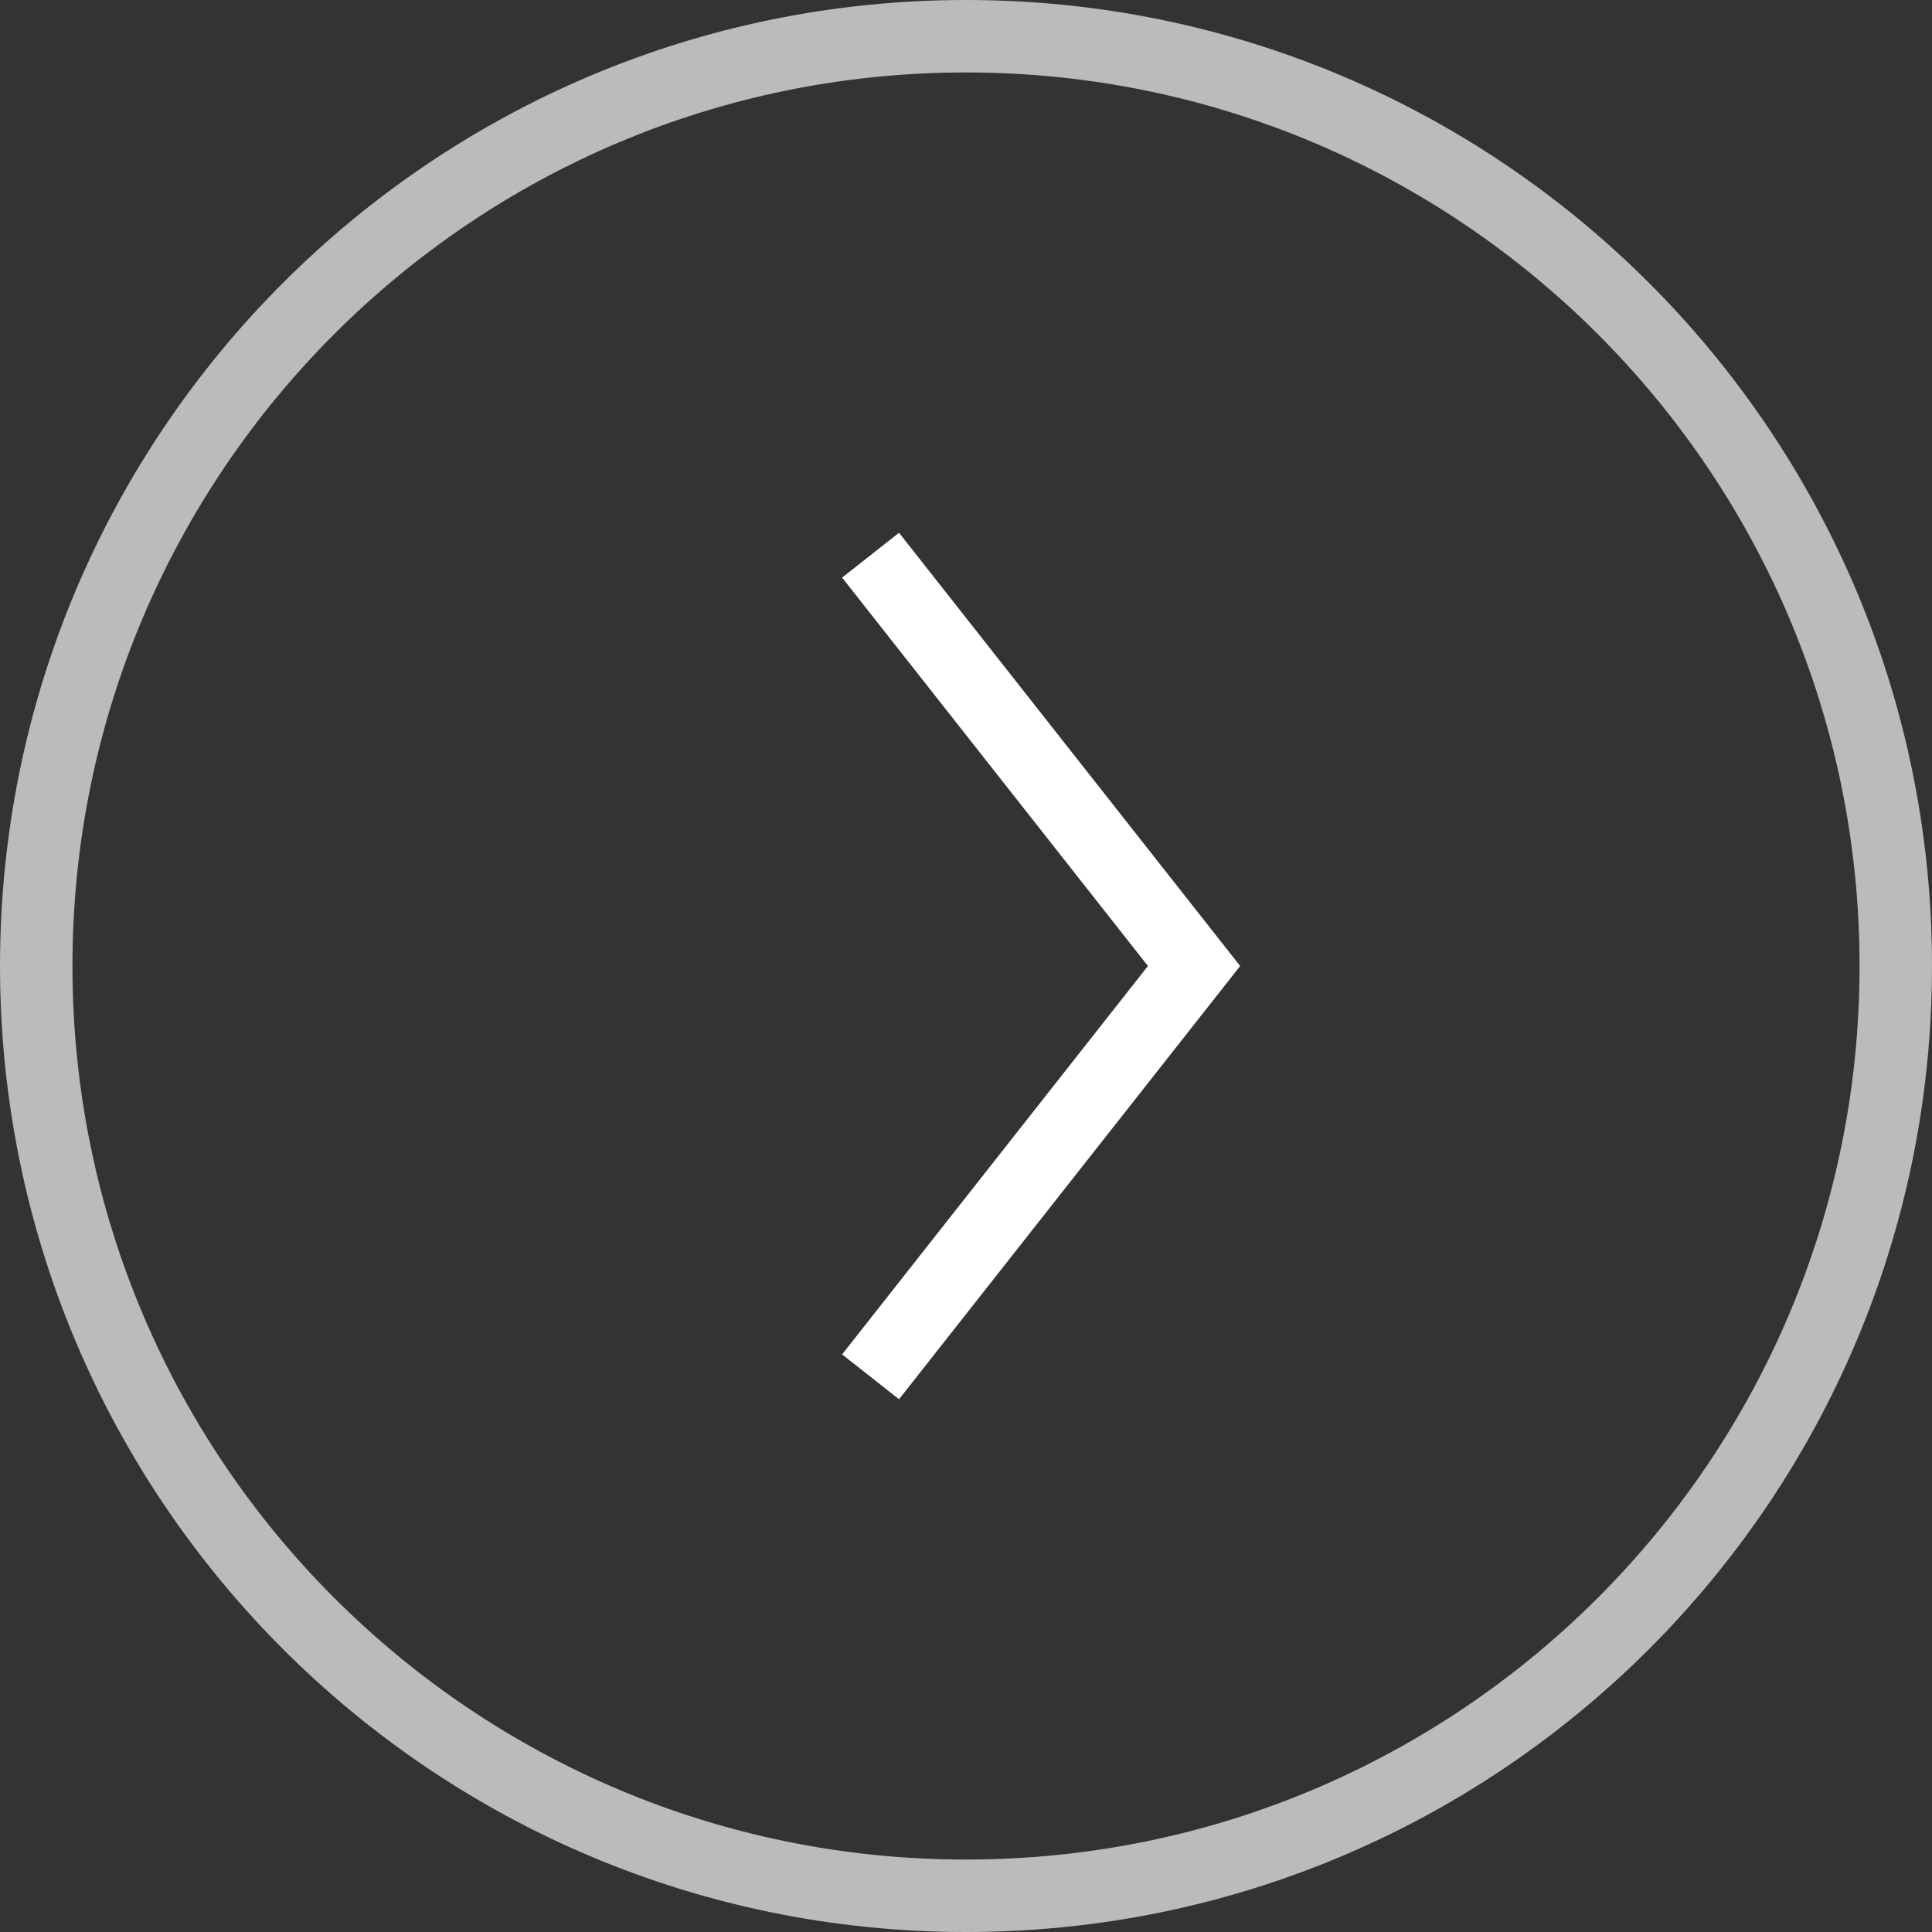
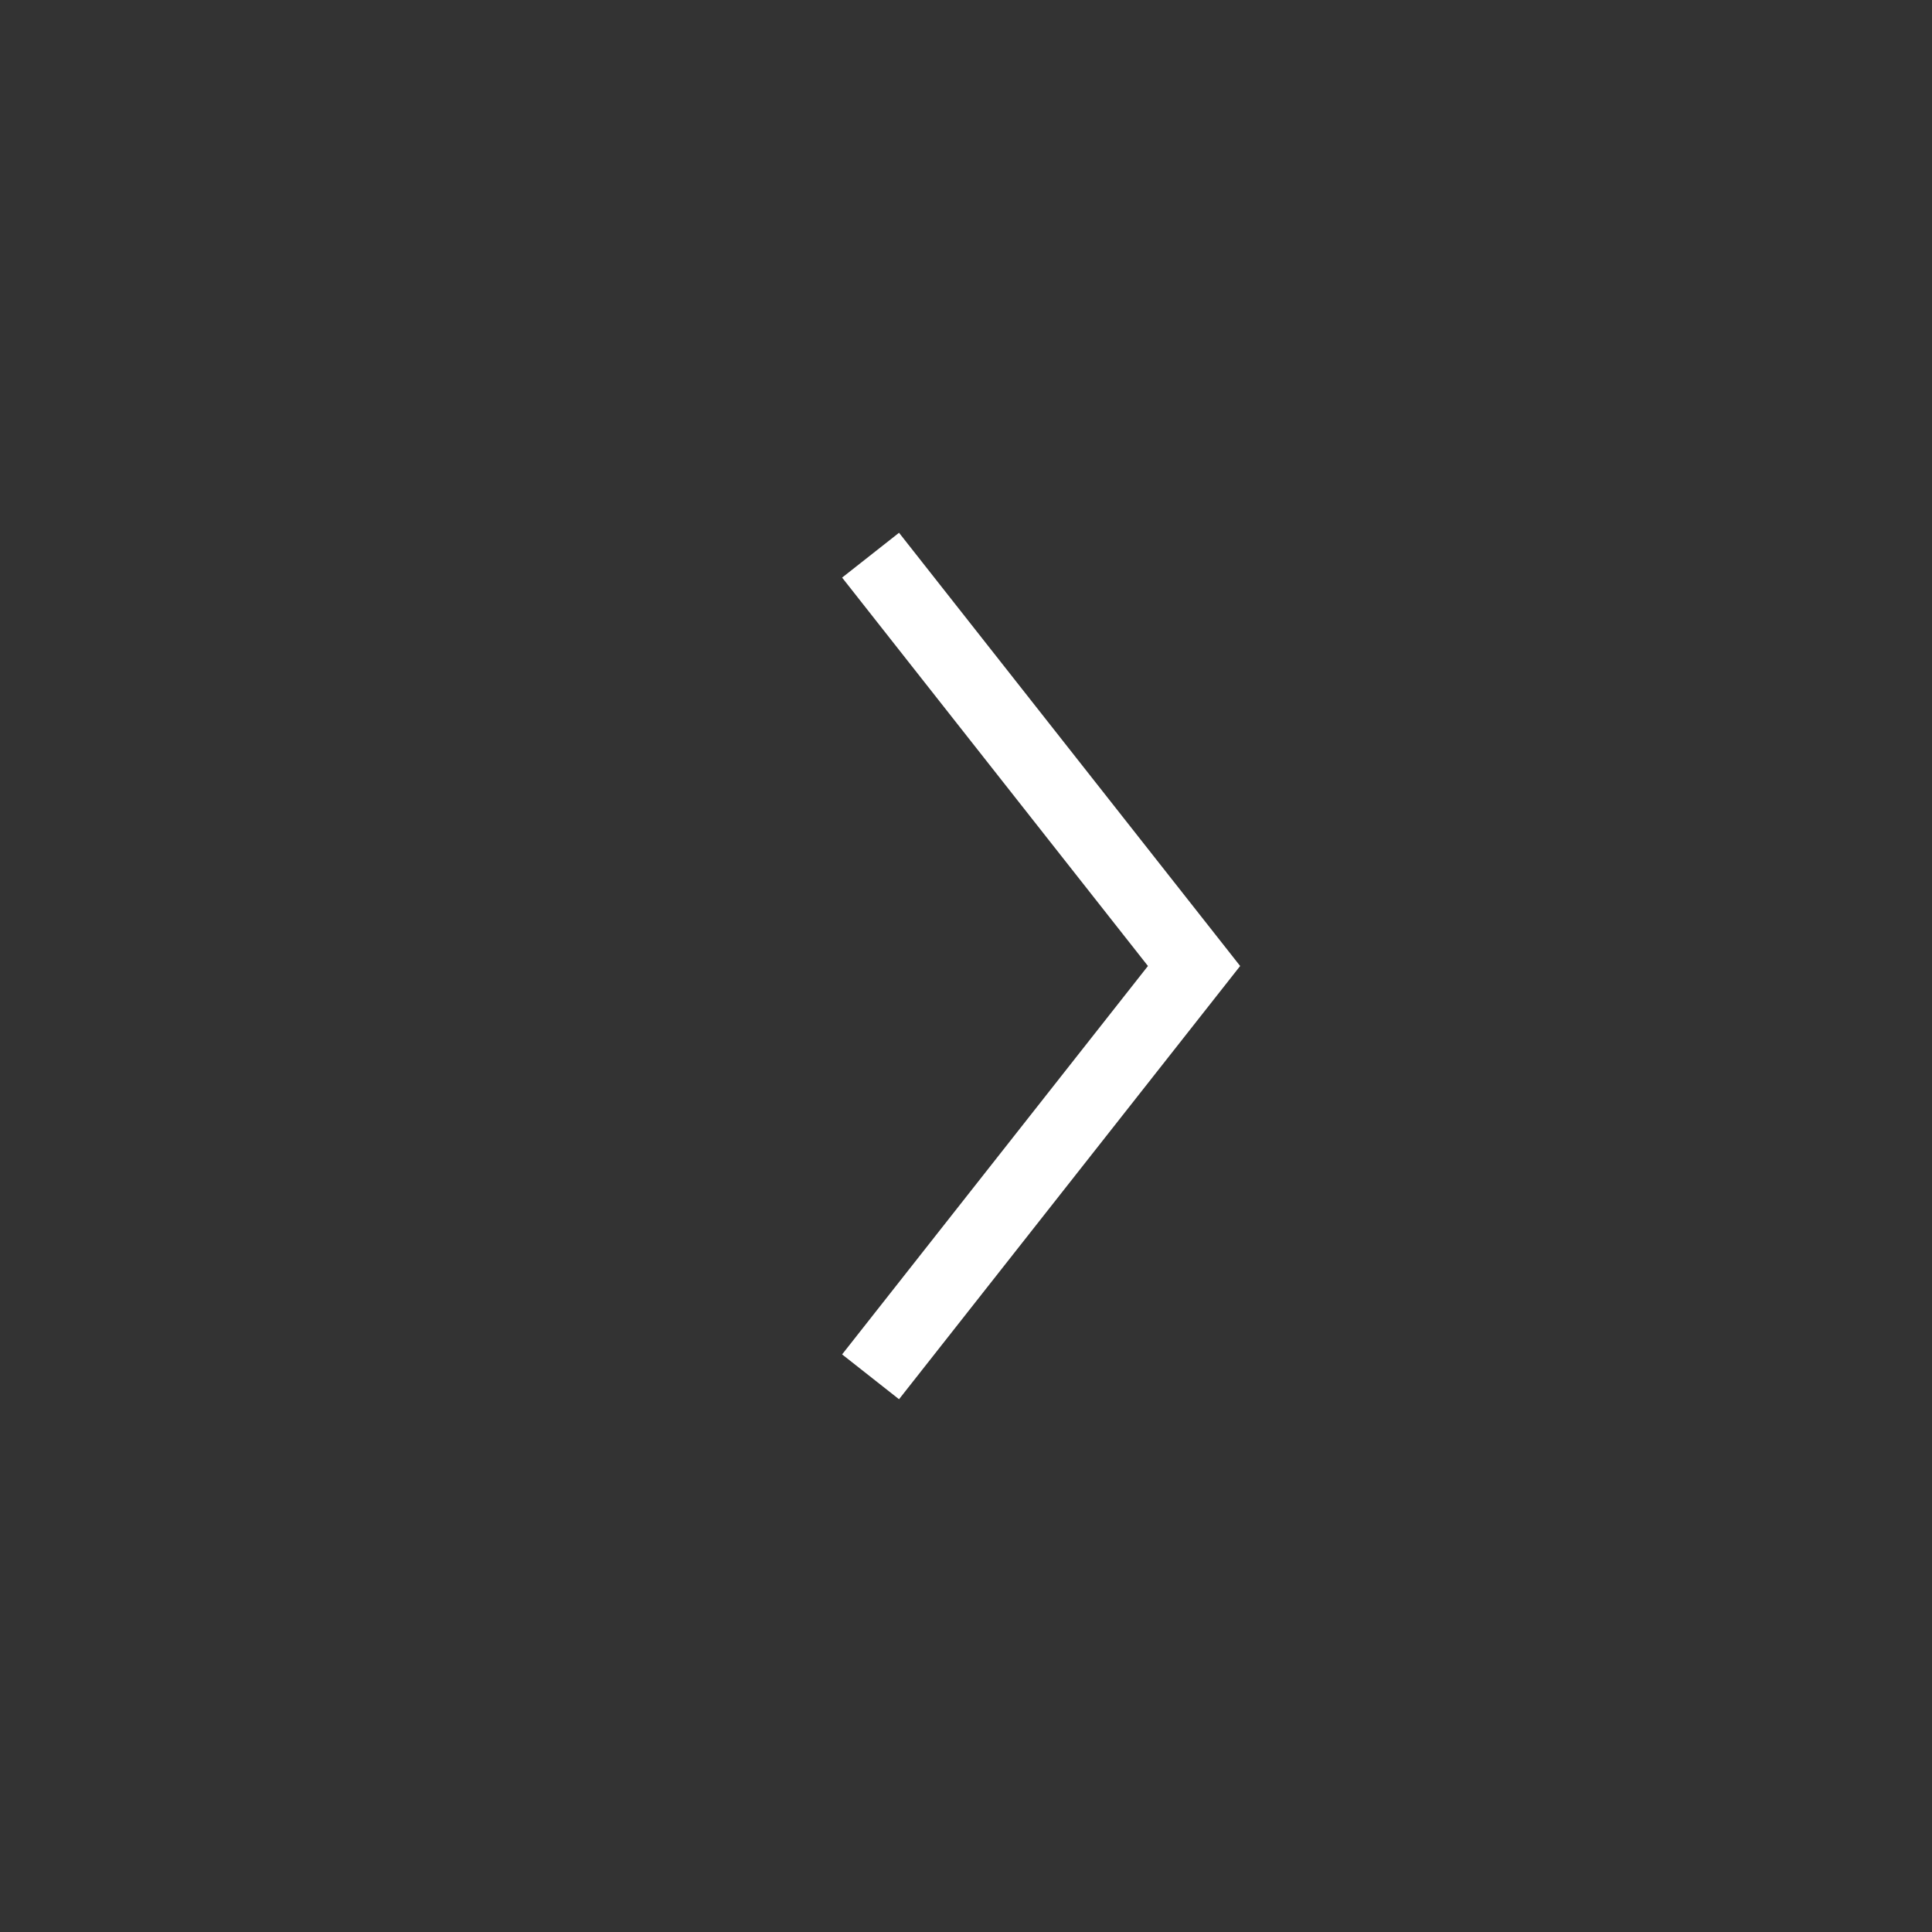
<svg xmlns="http://www.w3.org/2000/svg" width="80" height="80" viewBox="0 0 80 80" fill="none">
  <rect x="0" y="0" width="80" height="80" fill="#333333" stroke="none" />
-   <path d="M40 1.5C61.263 1.5 78.5 18.737 78.5 40C78.5 61.263 61.263 78.5 40 78.5C18.737 78.5 1.5 61.263 1.5 40C1.5 18.737 18.737 1.5 40 1.5Z" stroke="#BABBBD" stroke-width="3" />
  <path fill-rule="evenodd" clip-rule="evenodd" d="M37.227 57.939L34.87 56.083L47.534 40L34.87 23.917L37.227 22.061L51.352 40L37.227 57.939Z" fill="#fff" />
</svg>